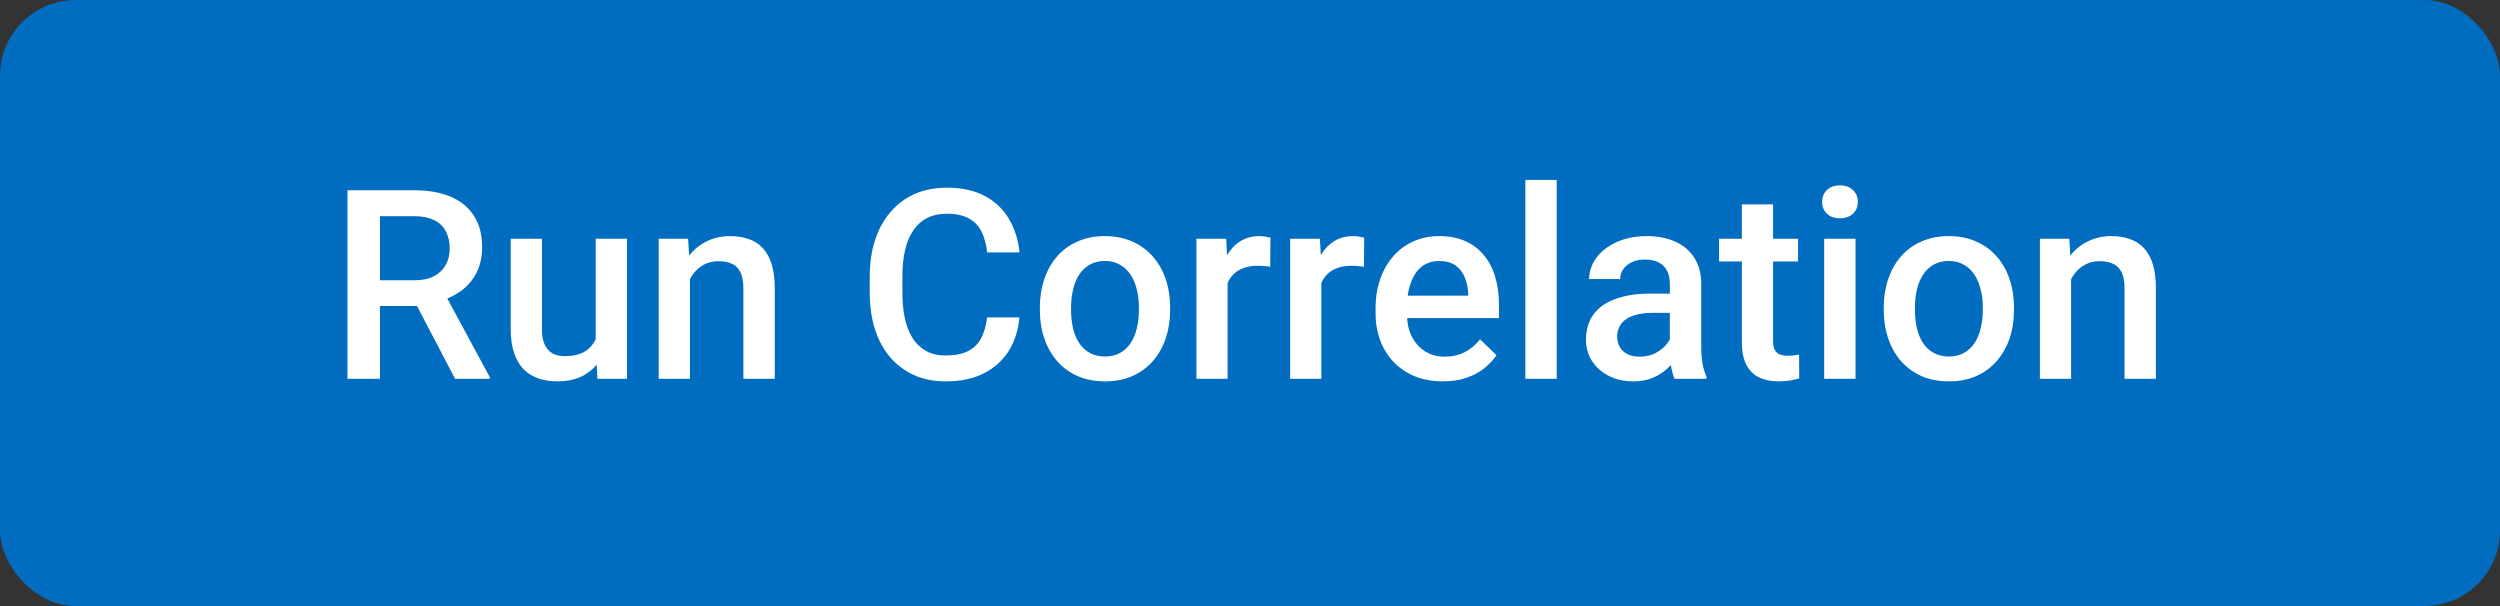
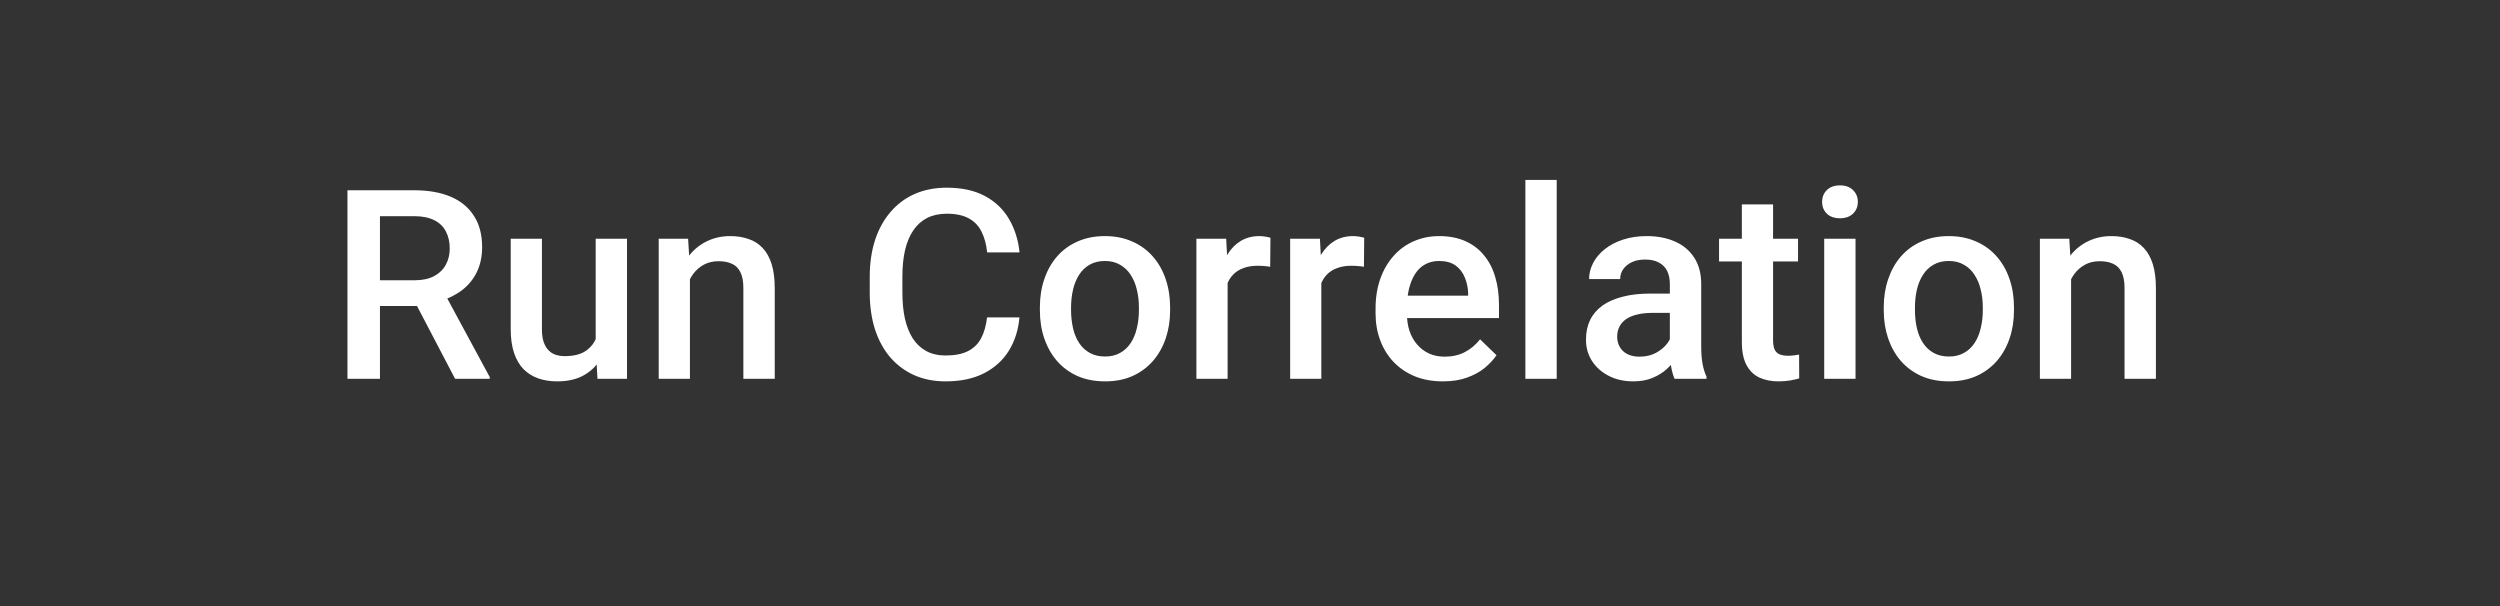
<svg xmlns="http://www.w3.org/2000/svg" width="66" height="16" viewBox="0 0 66 16" fill="none">
  <rect x="0" y="0" width="66" height="16" fill="#333333" stroke="none" />
-   <rect width="66" height="16" rx="2" fill="#016DC0" />
  <path d="M9.173 5.023H10.934C11.312 5.023 11.634 5.08 11.901 5.194C12.168 5.308 12.371 5.477 12.513 5.7C12.656 5.921 12.728 6.195 12.728 6.521C12.728 6.769 12.682 6.988 12.591 7.177C12.5 7.366 12.371 7.525 12.205 7.655C12.039 7.783 11.841 7.882 11.61 7.953L11.351 8.079H9.768L9.761 7.399H10.947C11.152 7.399 11.323 7.362 11.46 7.29C11.597 7.217 11.699 7.118 11.768 6.992C11.838 6.865 11.873 6.721 11.873 6.562C11.873 6.388 11.839 6.238 11.771 6.11C11.705 5.98 11.602 5.881 11.463 5.813C11.324 5.742 11.148 5.707 10.934 5.707H10.031V10H9.173V5.023ZM12.014 10L10.845 7.765L11.744 7.761L12.93 9.956V10H12.014ZM15.726 9.128V6.302H16.553V10H15.773L15.726 9.128ZM15.842 8.359L16.119 8.353C16.119 8.601 16.091 8.83 16.037 9.04C15.982 9.247 15.898 9.428 15.784 9.583C15.67 9.736 15.524 9.855 15.346 9.942C15.168 10.026 14.955 10.068 14.707 10.068C14.527 10.068 14.362 10.042 14.211 9.99C14.061 9.937 13.931 9.856 13.822 9.747C13.715 9.638 13.632 9.495 13.572 9.32C13.513 9.144 13.483 8.935 13.483 8.691V6.302H14.307V8.698C14.307 8.832 14.323 8.945 14.355 9.036C14.387 9.125 14.43 9.197 14.485 9.251C14.54 9.306 14.603 9.345 14.676 9.368C14.749 9.39 14.827 9.402 14.909 9.402C15.143 9.402 15.328 9.356 15.462 9.265C15.599 9.172 15.696 9.046 15.753 8.889C15.812 8.732 15.842 8.555 15.842 8.359ZM18.214 7.091V10H17.39V6.302H18.166L18.214 7.091ZM18.067 8.014L17.8 8.011C17.803 7.749 17.839 7.508 17.91 7.29C17.983 7.071 18.083 6.883 18.21 6.726C18.34 6.568 18.495 6.448 18.675 6.363C18.855 6.277 19.056 6.233 19.277 6.233C19.455 6.233 19.615 6.258 19.759 6.309C19.905 6.356 20.029 6.435 20.131 6.544C20.236 6.654 20.316 6.796 20.371 6.972C20.425 7.145 20.453 7.358 20.453 7.611V10H19.625V7.607C19.625 7.43 19.599 7.29 19.547 7.187C19.497 7.082 19.423 7.008 19.325 6.965C19.229 6.919 19.109 6.896 18.966 6.896C18.825 6.896 18.698 6.926 18.586 6.985C18.475 7.045 18.38 7.125 18.303 7.228C18.227 7.331 18.169 7.449 18.128 7.583C18.087 7.718 18.067 7.861 18.067 8.014ZM26.058 8.38H26.913C26.885 8.706 26.794 8.996 26.639 9.251C26.484 9.504 26.267 9.704 25.986 9.85C25.706 9.995 25.365 10.068 24.964 10.068C24.657 10.068 24.38 10.014 24.134 9.904C23.888 9.793 23.677 9.635 23.502 9.433C23.326 9.228 23.192 8.98 23.098 8.691C23.007 8.402 22.961 8.078 22.961 7.72V7.307C22.961 6.949 23.008 6.625 23.102 6.336C23.197 6.047 23.334 5.799 23.512 5.594C23.689 5.387 23.902 5.229 24.151 5.119C24.401 5.01 24.683 4.955 24.995 4.955C25.392 4.955 25.727 5.028 26 5.174C26.273 5.32 26.485 5.521 26.636 5.779C26.788 6.036 26.882 6.331 26.916 6.664H26.061C26.039 6.45 25.989 6.266 25.911 6.114C25.836 5.961 25.724 5.845 25.576 5.765C25.428 5.683 25.234 5.642 24.995 5.642C24.799 5.642 24.628 5.679 24.482 5.751C24.337 5.824 24.215 5.931 24.117 6.073C24.019 6.214 23.945 6.388 23.895 6.596C23.847 6.801 23.823 7.035 23.823 7.3V7.72C23.823 7.971 23.844 8.199 23.888 8.404C23.933 8.607 24.002 8.781 24.093 8.927C24.186 9.073 24.305 9.185 24.448 9.265C24.592 9.345 24.764 9.385 24.964 9.385C25.208 9.385 25.405 9.346 25.556 9.269C25.708 9.191 25.823 9.078 25.901 8.93C25.981 8.78 26.033 8.596 26.058 8.38ZM27.453 8.192V8.113C27.453 7.847 27.491 7.599 27.569 7.372C27.646 7.141 27.758 6.942 27.904 6.773C28.052 6.603 28.232 6.47 28.444 6.377C28.658 6.281 28.9 6.233 29.169 6.233C29.44 6.233 29.681 6.281 29.893 6.377C30.107 6.47 30.288 6.603 30.436 6.773C30.585 6.942 30.697 7.141 30.775 7.372C30.852 7.599 30.891 7.847 30.891 8.113V8.192C30.891 8.459 30.852 8.706 30.775 8.934C30.697 9.161 30.585 9.361 30.436 9.532C30.288 9.7 30.108 9.833 29.896 9.928C29.685 10.022 29.444 10.068 29.175 10.068C28.904 10.068 28.662 10.022 28.447 9.928C28.235 9.833 28.055 9.7 27.907 9.532C27.759 9.361 27.646 9.161 27.569 8.934C27.491 8.706 27.453 8.459 27.453 8.192ZM28.276 8.113V8.192C28.276 8.358 28.294 8.515 28.328 8.664C28.362 8.812 28.415 8.942 28.488 9.053C28.561 9.165 28.655 9.253 28.769 9.316C28.883 9.38 29.018 9.412 29.175 9.412C29.328 9.412 29.46 9.38 29.572 9.316C29.686 9.253 29.779 9.165 29.852 9.053C29.925 8.942 29.979 8.812 30.013 8.664C30.049 8.515 30.067 8.358 30.067 8.192V8.113C30.067 7.949 30.049 7.794 30.013 7.648C29.979 7.5 29.924 7.369 29.849 7.255C29.776 7.141 29.682 7.053 29.568 6.989C29.457 6.923 29.323 6.89 29.169 6.89C29.014 6.89 28.879 6.923 28.765 6.989C28.654 7.053 28.561 7.141 28.488 7.255C28.415 7.369 28.362 7.5 28.328 7.648C28.294 7.794 28.276 7.949 28.276 8.113ZM32.409 7.006V10H31.585V6.302H32.371L32.409 7.006ZM33.54 6.278L33.533 7.043C33.483 7.034 33.428 7.028 33.369 7.023C33.312 7.018 33.255 7.016 33.198 7.016C33.057 7.016 32.933 7.037 32.826 7.078C32.719 7.116 32.629 7.173 32.556 7.249C32.485 7.321 32.43 7.41 32.392 7.515C32.353 7.62 32.33 7.737 32.323 7.867L32.135 7.881C32.135 7.648 32.158 7.433 32.204 7.235C32.249 7.037 32.318 6.862 32.409 6.712C32.502 6.562 32.618 6.444 32.757 6.36C32.899 6.276 33.062 6.233 33.246 6.233C33.296 6.233 33.35 6.238 33.407 6.247C33.466 6.256 33.51 6.266 33.54 6.278ZM34.883 7.006V10H34.06V6.302H34.846L34.883 7.006ZM36.015 6.278L36.008 7.043C35.958 7.034 35.903 7.028 35.844 7.023C35.787 7.018 35.73 7.016 35.673 7.016C35.532 7.016 35.407 7.037 35.3 7.078C35.193 7.116 35.103 7.173 35.03 7.249C34.96 7.321 34.905 7.41 34.866 7.515C34.828 7.62 34.805 7.737 34.798 7.867L34.61 7.881C34.61 7.648 34.633 7.433 34.678 7.235C34.724 7.037 34.792 6.862 34.883 6.712C34.977 6.562 35.093 6.444 35.232 6.36C35.373 6.276 35.536 6.233 35.721 6.233C35.771 6.233 35.824 6.238 35.881 6.247C35.941 6.256 35.985 6.266 36.015 6.278ZM38.093 10.068C37.819 10.068 37.572 10.024 37.351 9.935C37.132 9.844 36.946 9.717 36.791 9.556C36.638 9.394 36.52 9.204 36.438 8.985C36.356 8.766 36.315 8.53 36.315 8.277V8.141C36.315 7.851 36.358 7.589 36.442 7.354C36.526 7.12 36.644 6.919 36.794 6.753C36.944 6.584 37.122 6.456 37.327 6.367C37.532 6.278 37.754 6.233 37.994 6.233C38.258 6.233 38.489 6.278 38.688 6.367C38.886 6.456 39.05 6.581 39.18 6.743C39.312 6.902 39.41 7.092 39.474 7.313C39.54 7.535 39.573 7.778 39.573 8.045V8.397H36.715V7.806H38.759V7.741C38.755 7.593 38.725 7.454 38.67 7.324C38.618 7.194 38.537 7.089 38.428 7.009C38.318 6.93 38.172 6.89 37.99 6.89C37.853 6.89 37.732 6.919 37.624 6.979C37.52 7.035 37.432 7.119 37.361 7.228C37.291 7.337 37.236 7.47 37.197 7.625C37.161 7.777 37.143 7.949 37.143 8.141V8.277C37.143 8.439 37.164 8.59 37.208 8.729C37.253 8.865 37.319 8.985 37.406 9.087C37.492 9.19 37.597 9.271 37.72 9.33C37.843 9.387 37.983 9.416 38.141 9.416C38.339 9.416 38.516 9.376 38.67 9.296C38.825 9.216 38.96 9.103 39.074 8.958L39.508 9.378C39.428 9.494 39.324 9.606 39.197 9.713C39.069 9.818 38.913 9.903 38.728 9.969C38.546 10.035 38.334 10.068 38.093 10.068ZM41.097 4.75V10H40.27V4.75H41.097ZM44.084 9.258V7.495C44.084 7.362 44.06 7.249 44.013 7.153C43.965 7.057 43.892 6.983 43.794 6.931C43.698 6.878 43.578 6.852 43.432 6.852C43.297 6.852 43.181 6.875 43.083 6.92C42.985 6.966 42.909 7.028 42.854 7.105C42.799 7.182 42.772 7.27 42.772 7.368H41.952C41.952 7.222 41.987 7.081 42.058 6.944C42.128 6.808 42.231 6.686 42.365 6.579C42.5 6.472 42.66 6.387 42.847 6.326C43.034 6.264 43.244 6.233 43.476 6.233C43.754 6.233 44 6.28 44.214 6.374C44.431 6.467 44.601 6.608 44.724 6.797C44.849 6.984 44.912 7.219 44.912 7.501V9.146C44.912 9.314 44.923 9.466 44.946 9.6C44.971 9.732 45.006 9.847 45.052 9.945V10H44.208C44.169 9.911 44.138 9.798 44.115 9.662C44.095 9.523 44.084 9.388 44.084 9.258ZM44.204 7.751L44.211 8.26H43.62C43.467 8.26 43.333 8.275 43.216 8.305C43.1 8.332 43.003 8.373 42.926 8.428C42.848 8.482 42.79 8.549 42.752 8.626C42.713 8.703 42.693 8.791 42.693 8.889C42.693 8.987 42.716 9.077 42.762 9.159C42.807 9.239 42.873 9.302 42.96 9.347C43.049 9.393 43.156 9.416 43.281 9.416C43.45 9.416 43.597 9.381 43.722 9.313C43.85 9.242 43.95 9.157 44.023 9.057C44.096 8.954 44.135 8.857 44.139 8.766L44.406 9.132C44.378 9.225 44.332 9.326 44.266 9.433C44.2 9.54 44.113 9.642 44.006 9.74C43.901 9.836 43.775 9.915 43.627 9.976C43.481 10.038 43.312 10.068 43.121 10.068C42.879 10.068 42.664 10.021 42.475 9.925C42.285 9.827 42.137 9.696 42.03 9.532C41.923 9.365 41.87 9.177 41.87 8.968C41.87 8.772 41.906 8.599 41.979 8.448C42.054 8.296 42.164 8.168 42.307 8.065C42.453 7.963 42.631 7.885 42.84 7.833C43.05 7.778 43.289 7.751 43.558 7.751H44.204ZM47.468 6.302V6.903H45.383V6.302H47.468ZM45.985 5.396H46.809V8.978C46.809 9.092 46.825 9.18 46.856 9.241C46.891 9.3 46.937 9.34 46.997 9.361C47.056 9.381 47.125 9.392 47.205 9.392C47.262 9.392 47.317 9.388 47.369 9.381C47.422 9.375 47.464 9.368 47.496 9.361L47.499 9.99C47.431 10.01 47.351 10.028 47.26 10.044C47.171 10.06 47.068 10.068 46.952 10.068C46.763 10.068 46.596 10.035 46.45 9.969C46.304 9.901 46.19 9.79 46.108 9.638C46.026 9.485 45.985 9.282 45.985 9.029V5.396ZM48.986 6.302V10H48.159V6.302H48.986ZM48.104 5.331C48.104 5.206 48.145 5.102 48.227 5.02C48.311 4.936 48.428 4.894 48.576 4.894C48.721 4.894 48.837 4.936 48.921 5.02C49.005 5.102 49.047 5.206 49.047 5.331C49.047 5.454 49.005 5.557 48.921 5.639C48.837 5.721 48.721 5.762 48.576 5.762C48.428 5.762 48.311 5.721 48.227 5.639C48.145 5.557 48.104 5.454 48.104 5.331ZM49.731 8.192V8.113C49.731 7.847 49.77 7.599 49.847 7.372C49.925 7.141 50.036 6.942 50.182 6.773C50.33 6.603 50.51 6.47 50.722 6.377C50.936 6.281 51.178 6.233 51.447 6.233C51.718 6.233 51.959 6.281 52.171 6.377C52.386 6.47 52.567 6.603 52.715 6.773C52.863 6.942 52.976 7.141 53.053 7.372C53.131 7.599 53.169 7.847 53.169 8.113V8.192C53.169 8.459 53.131 8.706 53.053 8.934C52.976 9.161 52.863 9.361 52.715 9.532C52.567 9.7 52.387 9.833 52.175 9.928C51.963 10.022 51.722 10.068 51.454 10.068C51.182 10.068 50.94 10.022 50.726 9.928C50.514 9.833 50.334 9.7 50.185 9.532C50.037 9.361 49.925 9.161 49.847 8.934C49.77 8.706 49.731 8.459 49.731 8.192ZM50.555 8.113V8.192C50.555 8.358 50.572 8.515 50.606 8.664C50.64 8.812 50.694 8.942 50.767 9.053C50.84 9.165 50.933 9.253 51.047 9.316C51.161 9.38 51.296 9.412 51.454 9.412C51.606 9.412 51.738 9.38 51.85 9.316C51.964 9.253 52.057 9.165 52.13 9.053C52.203 8.942 52.257 8.812 52.291 8.664C52.328 8.515 52.346 8.358 52.346 8.192V8.113C52.346 7.949 52.328 7.794 52.291 7.648C52.257 7.5 52.202 7.369 52.127 7.255C52.054 7.141 51.961 7.053 51.847 6.989C51.735 6.923 51.602 6.89 51.447 6.89C51.292 6.89 51.157 6.923 51.044 6.989C50.932 7.053 50.84 7.141 50.767 7.255C50.694 7.369 50.64 7.5 50.606 7.648C50.572 7.794 50.555 7.949 50.555 8.113ZM54.677 7.091V10H53.853V6.302H54.629L54.677 7.091ZM54.53 8.014L54.263 8.011C54.266 7.749 54.302 7.508 54.373 7.29C54.446 7.071 54.546 6.883 54.673 6.726C54.803 6.568 54.958 6.448 55.138 6.363C55.318 6.277 55.519 6.233 55.74 6.233C55.917 6.233 56.078 6.258 56.222 6.309C56.367 6.356 56.492 6.435 56.594 6.544C56.699 6.654 56.779 6.796 56.834 6.972C56.888 7.145 56.916 7.358 56.916 7.611V10H56.088V7.607C56.088 7.43 56.062 7.29 56.01 7.187C55.96 7.082 55.886 7.008 55.788 6.965C55.692 6.919 55.572 6.896 55.429 6.896C55.287 6.896 55.161 6.926 55.049 6.985C54.938 7.045 54.843 7.125 54.766 7.228C54.69 7.331 54.632 7.449 54.591 7.583C54.55 7.718 54.53 7.861 54.53 8.014Z" fill="white" />
</svg>